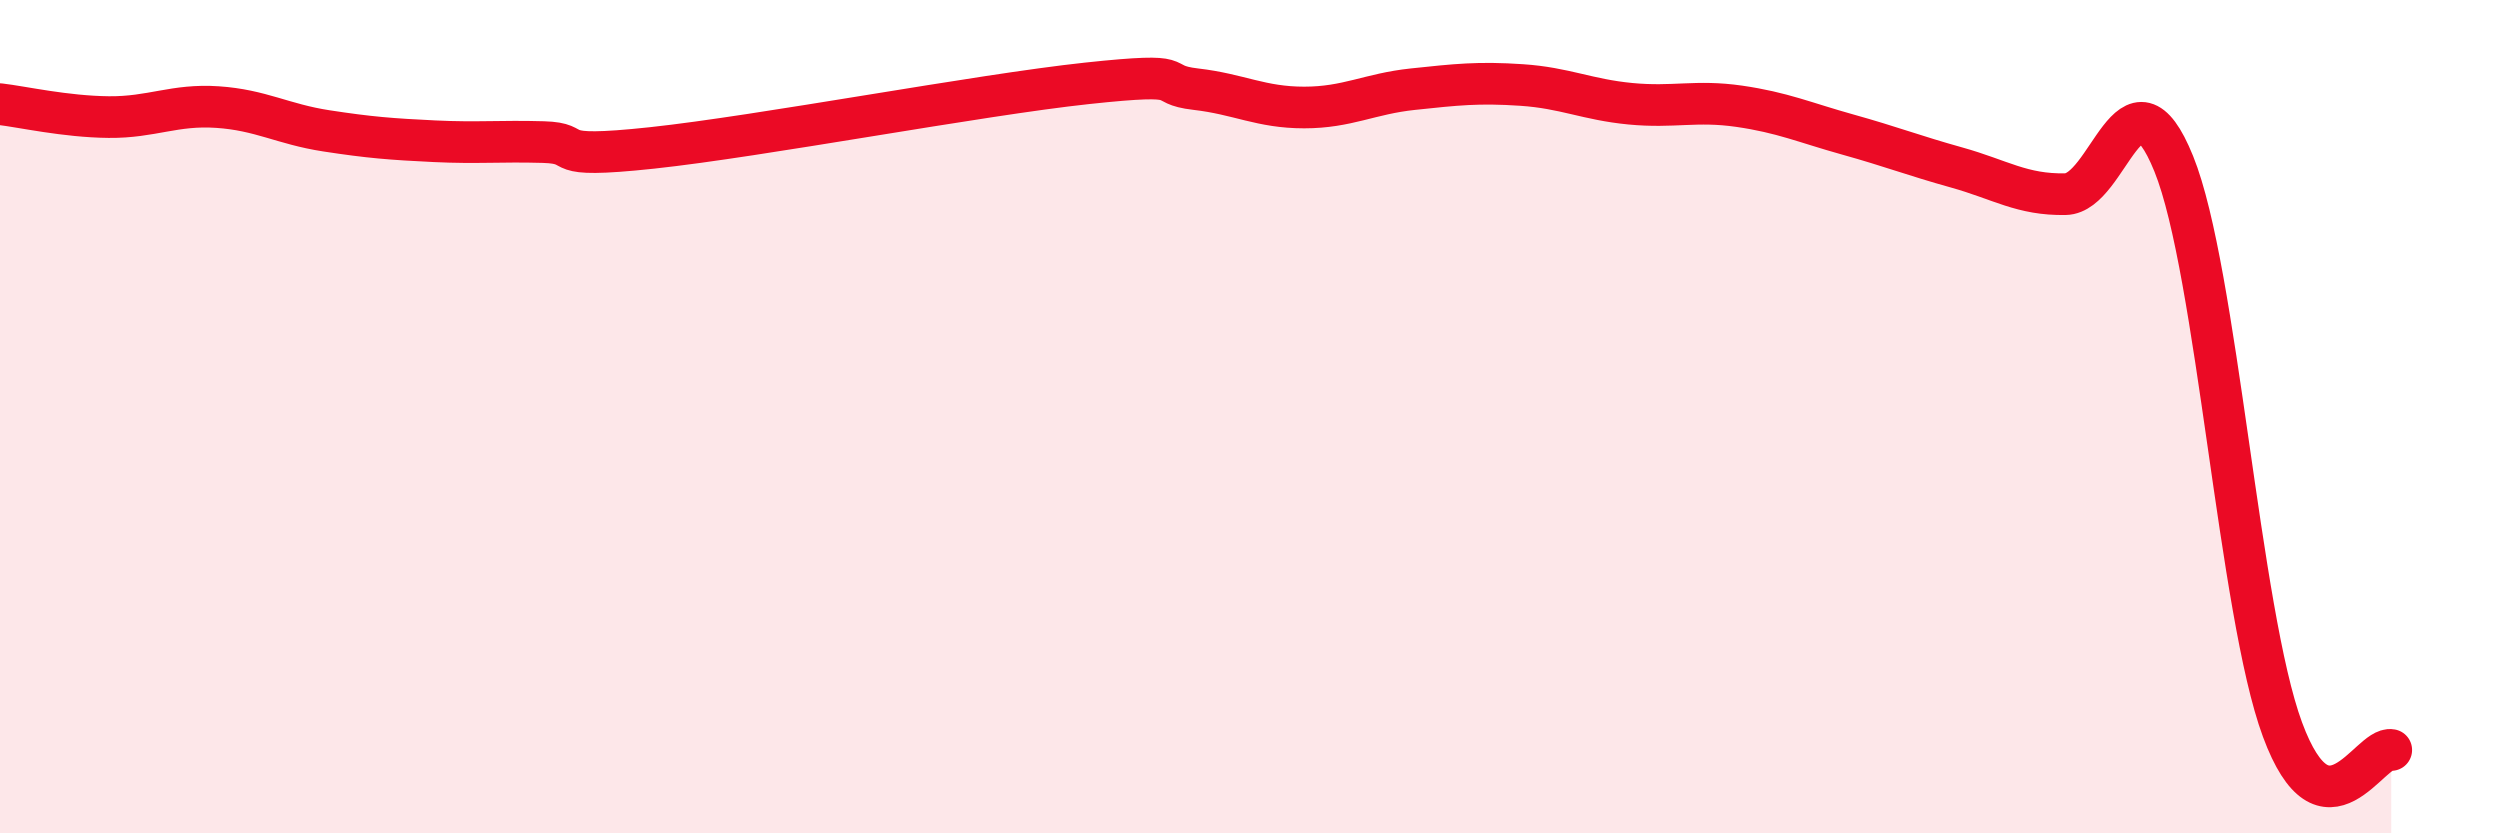
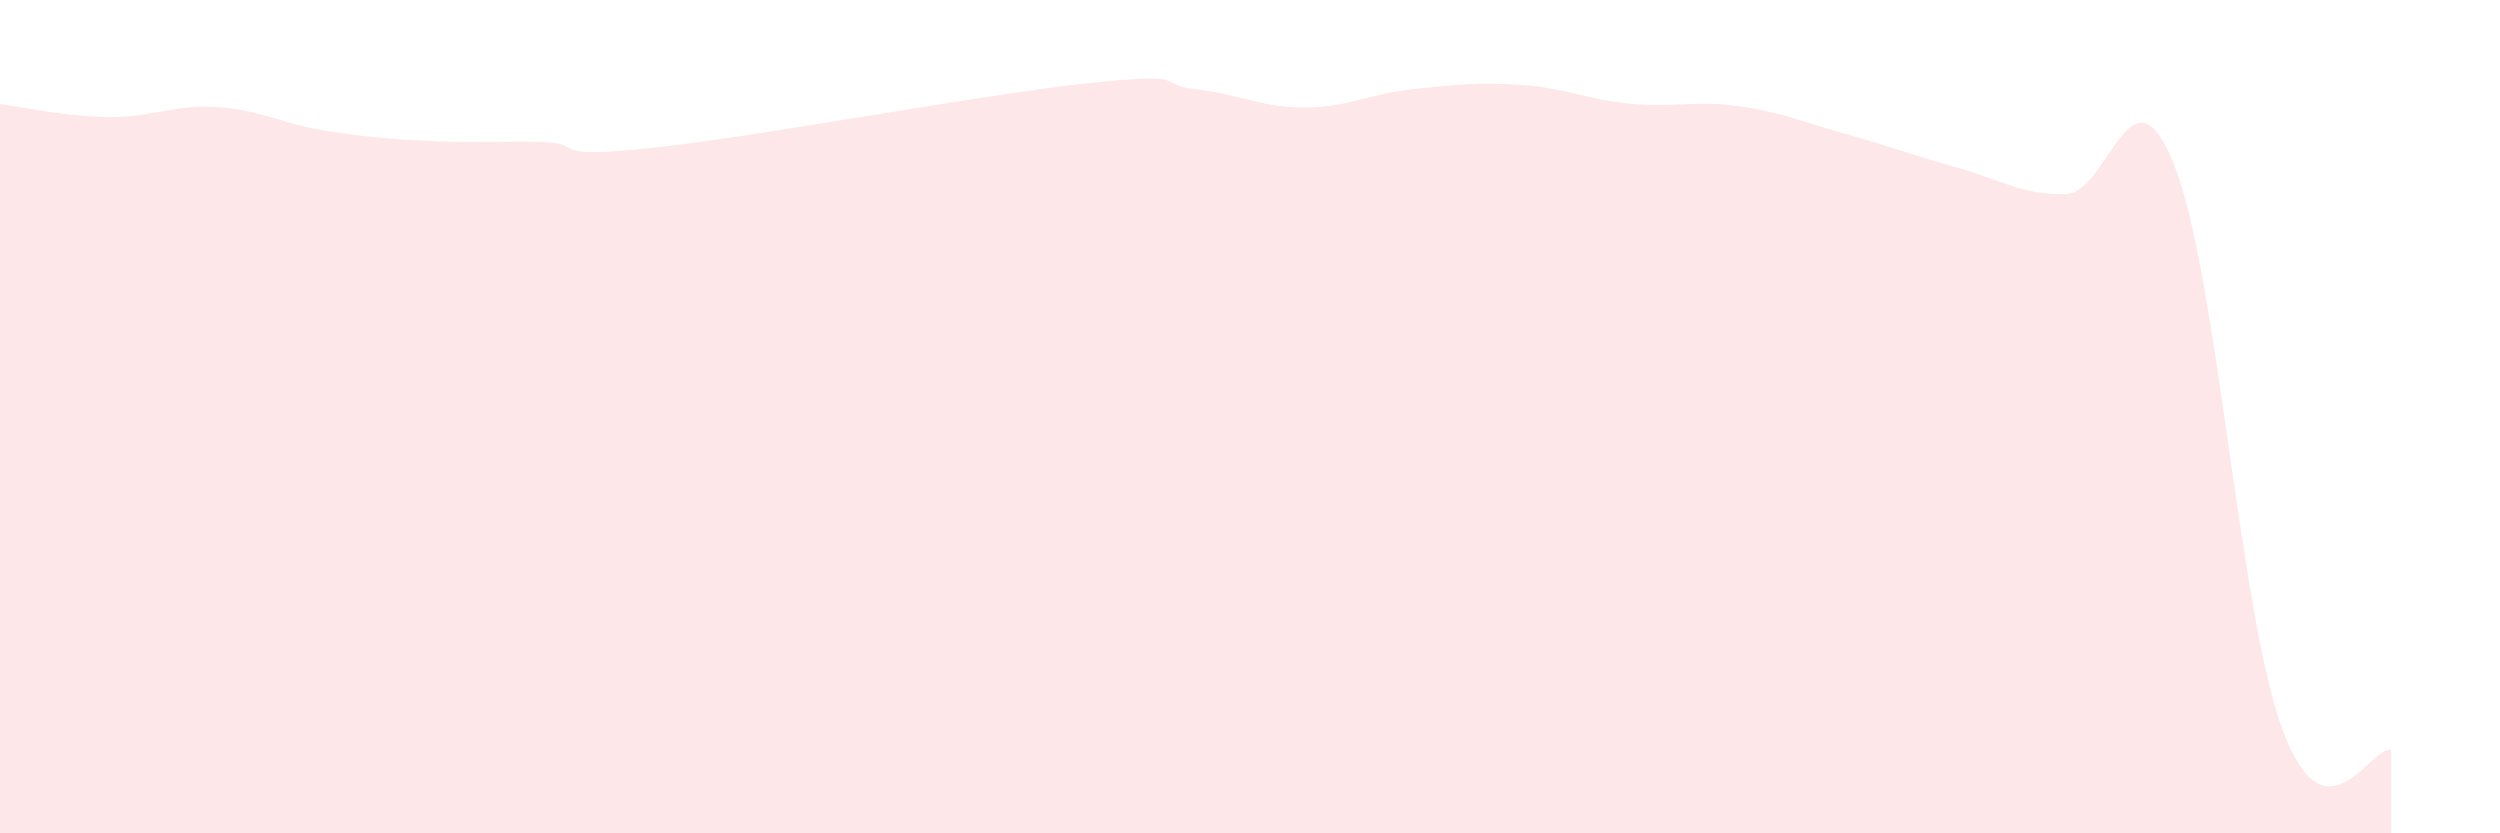
<svg xmlns="http://www.w3.org/2000/svg" width="60" height="20" viewBox="0 0 60 20">
  <path d="M 0,2.5 C 0.52,2.56 1.57,2.8 2.61,2.81 C 3.65,2.82 4.18,2.5 5.22,2.57 C 6.26,2.64 6.79,2.98 7.83,3.14 C 8.87,3.3 9.39,3.34 10.43,3.39 C 11.47,3.44 12,3.38 13.04,3.41 C 14.08,3.44 13.04,3.83 15.65,3.55 C 18.26,3.27 23.48,2.28 26.09,2 C 28.7,1.72 27.66,2.02 28.7,2.14 C 29.74,2.26 30.26,2.58 31.3,2.58 C 32.34,2.58 32.87,2.25 33.91,2.14 C 34.95,2.03 35.48,1.97 36.52,2.04 C 37.56,2.11 38.09,2.39 39.13,2.49 C 40.17,2.59 40.7,2.4 41.74,2.55 C 42.78,2.7 43.31,2.94 44.35,3.23 C 45.39,3.52 45.92,3.73 46.96,4.02 C 48,4.31 48.53,4.68 49.57,4.66 C 50.61,4.64 51.13,1.36 52.17,3.93 C 53.21,6.5 53.74,14.7 54.78,17.51 C 55.82,20.32 56.87,17.9 57.39,18L57.39 20L0 20Z" fill="#EB0A25" opacity="0.1" stroke-linecap="round" stroke-linejoin="round" />
-   <path d="M 0,2.5 C 0.52,2.56 1.57,2.8 2.61,2.81 C 3.65,2.82 4.18,2.5 5.22,2.57 C 6.26,2.64 6.79,2.98 7.83,3.14 C 8.87,3.3 9.39,3.34 10.43,3.39 C 11.47,3.44 12,3.38 13.04,3.41 C 14.08,3.44 13.04,3.83 15.65,3.55 C 18.26,3.27 23.48,2.28 26.09,2 C 28.7,1.72 27.66,2.02 28.7,2.14 C 29.74,2.26 30.26,2.58 31.3,2.58 C 32.34,2.58 32.87,2.25 33.91,2.14 C 34.95,2.03 35.48,1.97 36.52,2.04 C 37.56,2.11 38.09,2.39 39.13,2.49 C 40.17,2.59 40.7,2.4 41.74,2.55 C 42.78,2.7 43.31,2.94 44.35,3.23 C 45.39,3.52 45.92,3.73 46.96,4.02 C 48,4.31 48.53,4.68 49.57,4.66 C 50.61,4.64 51.13,1.36 52.17,3.93 C 53.21,6.5 53.74,14.7 54.78,17.51 C 55.82,20.32 56.87,17.9 57.39,18" stroke="#EB0A25" stroke-width="1" fill="none" stroke-linecap="round" stroke-linejoin="round" />
</svg>